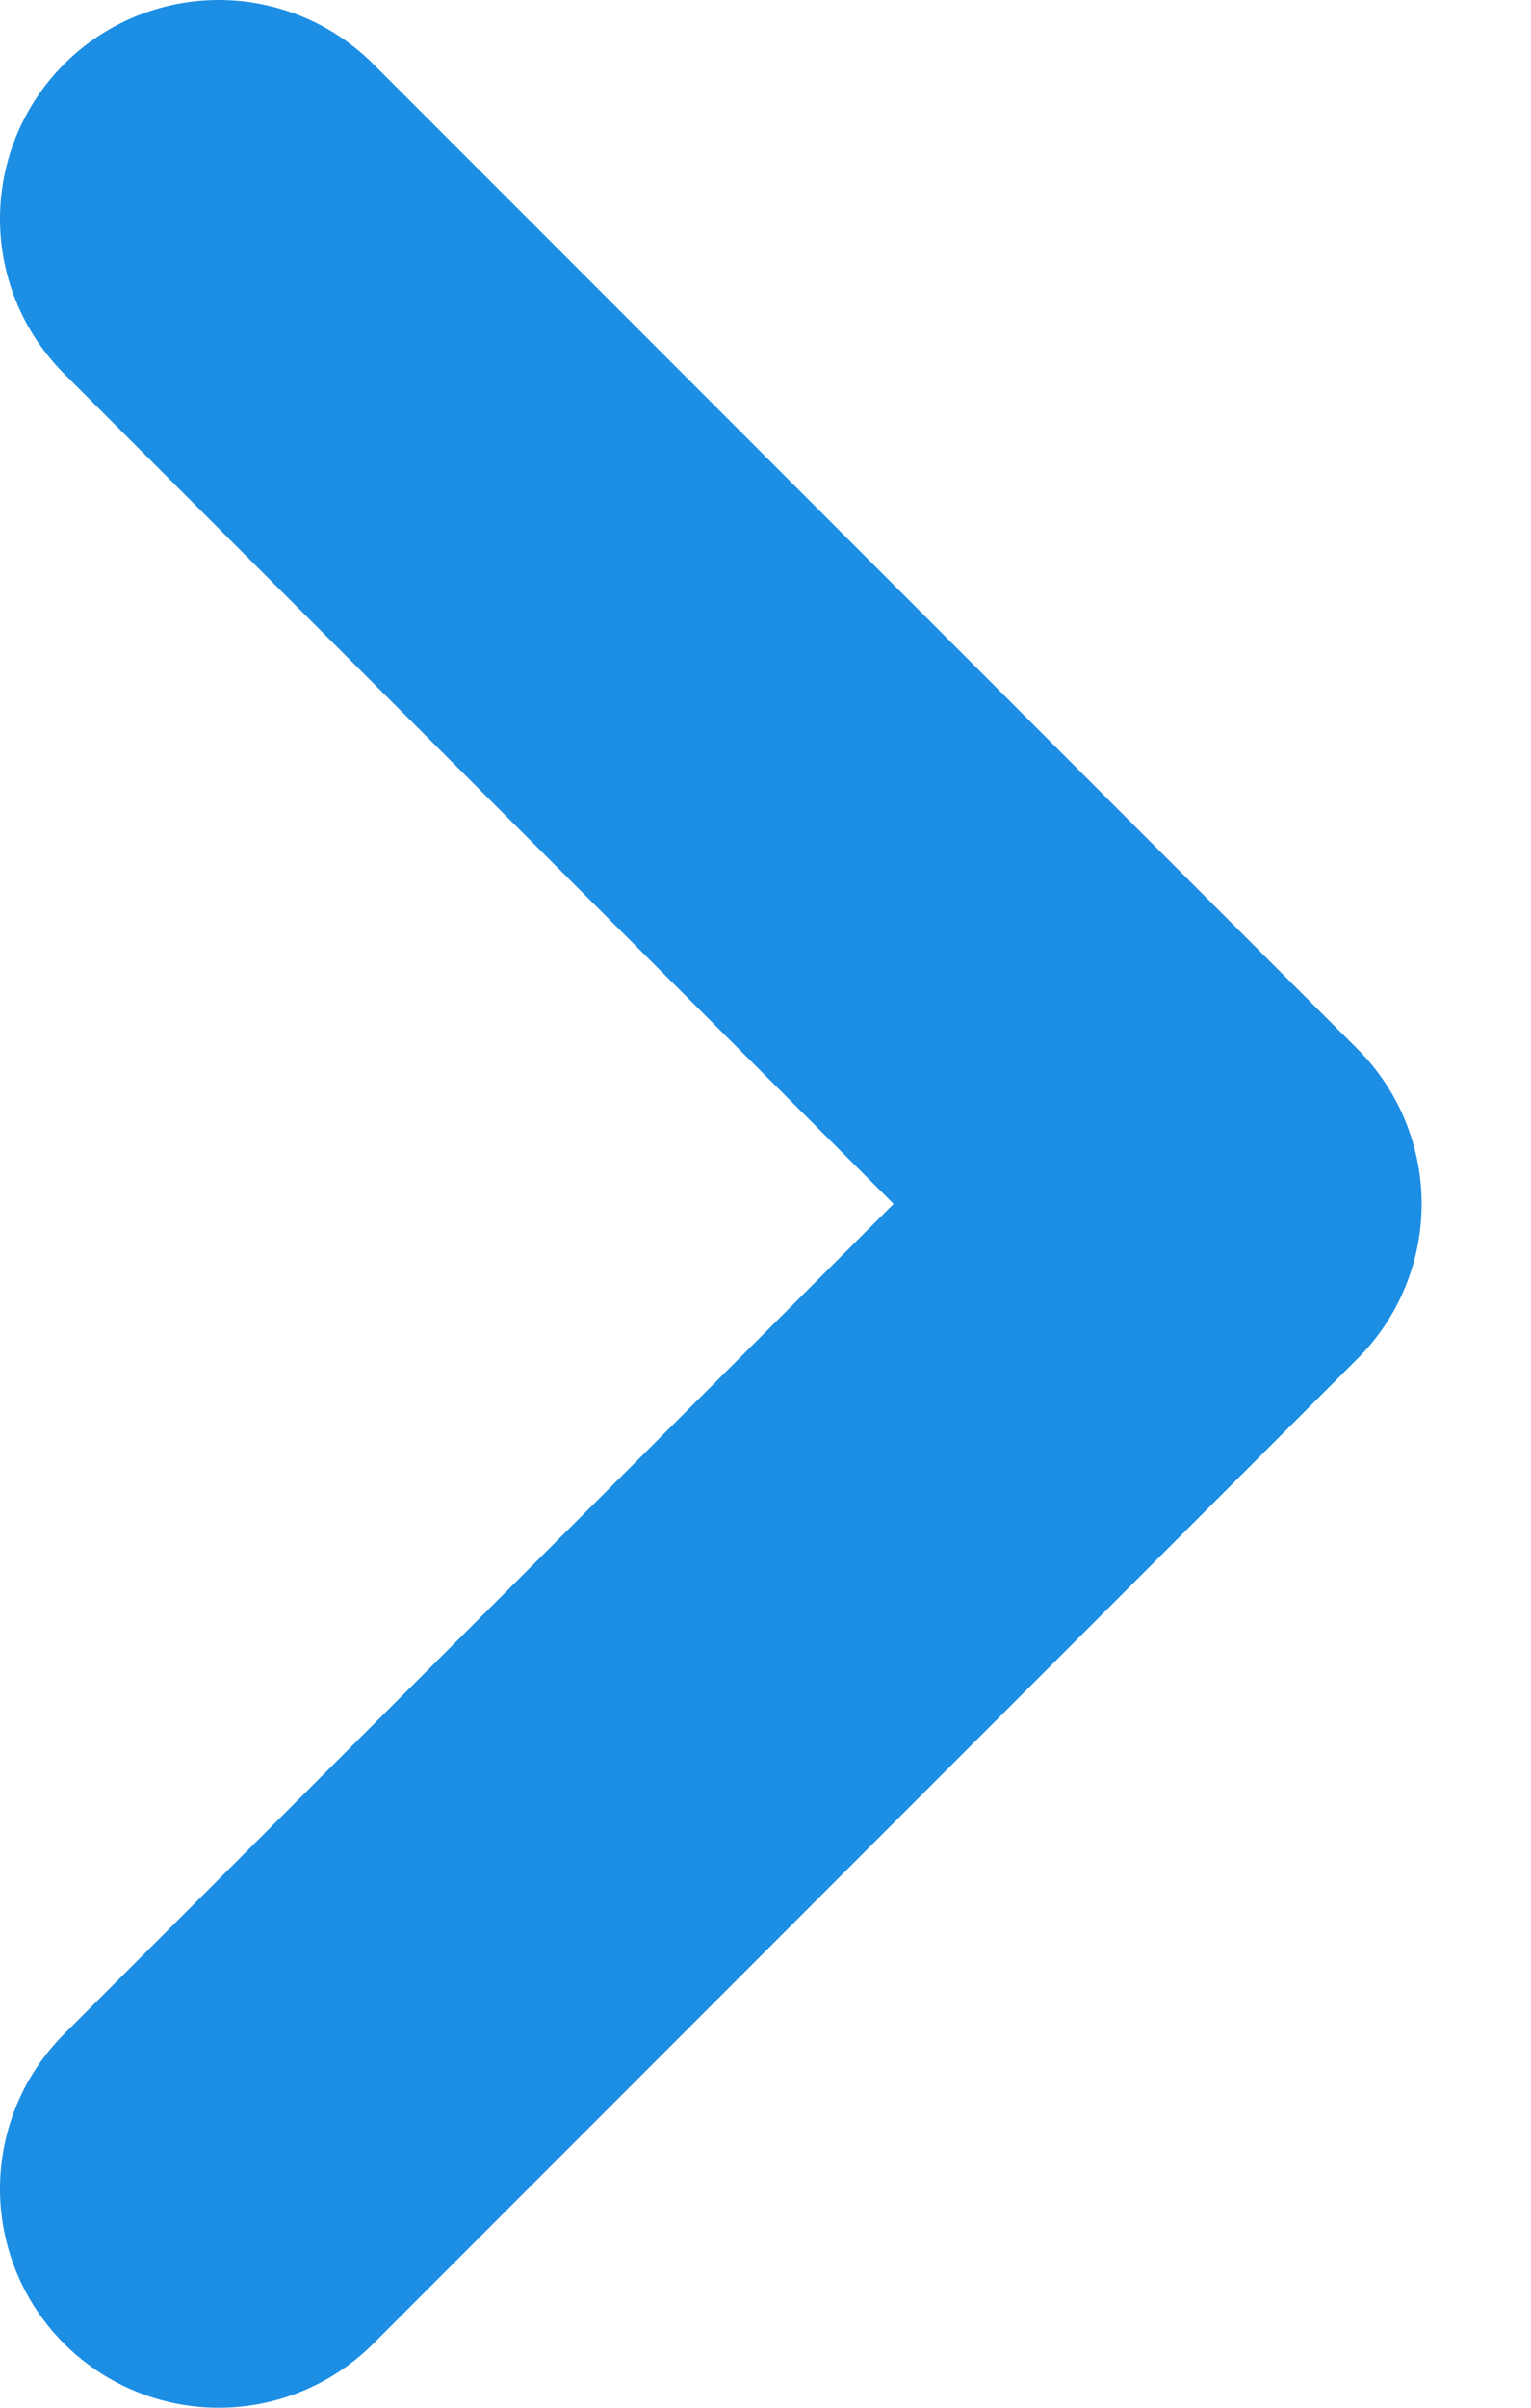
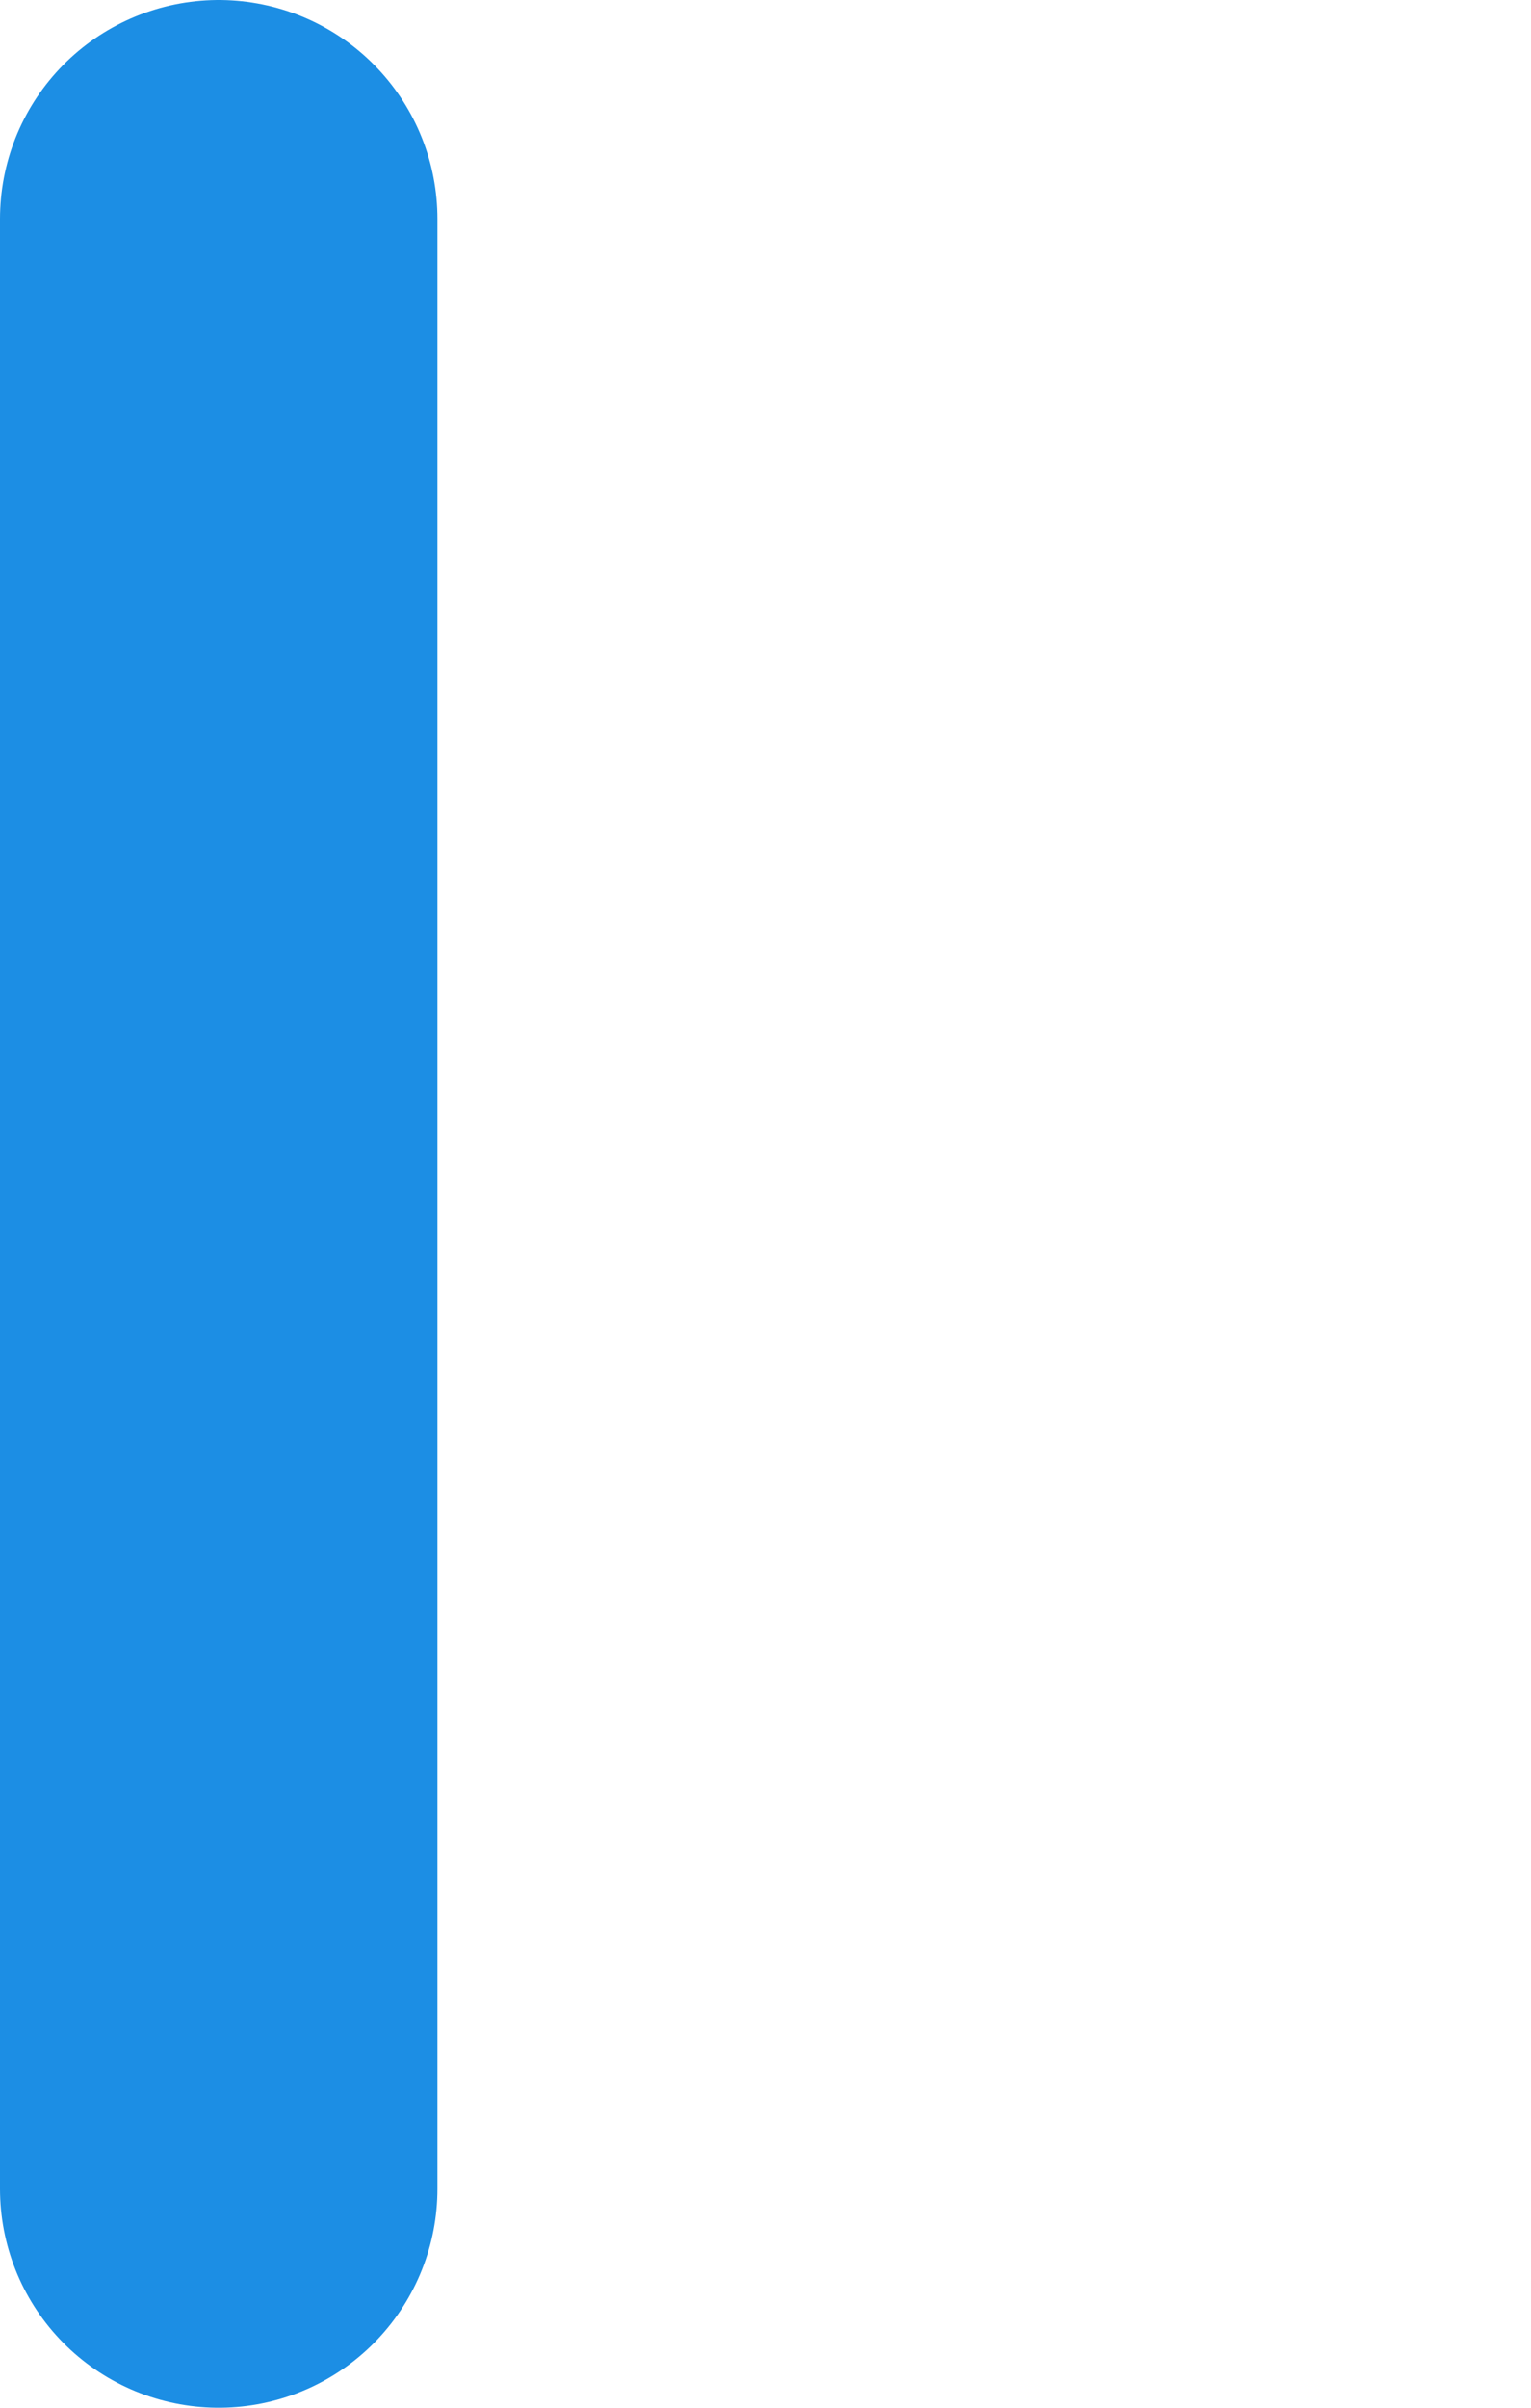
<svg xmlns="http://www.w3.org/2000/svg" fill="none" height="100%" overflow="visible" preserveAspectRatio="none" style="display: block;" viewBox="0 0 7 11" width="100%">
-   <path d="M1 1L5.5 5.5L1 10" id="Vector 89" stroke="#1C8EE4" stroke-linecap="round" stroke-linejoin="round" stroke-width="2" />
+   <path d="M1 1L1 10" id="Vector 89" stroke="#1C8EE4" stroke-linecap="round" stroke-linejoin="round" stroke-width="2" />
</svg>